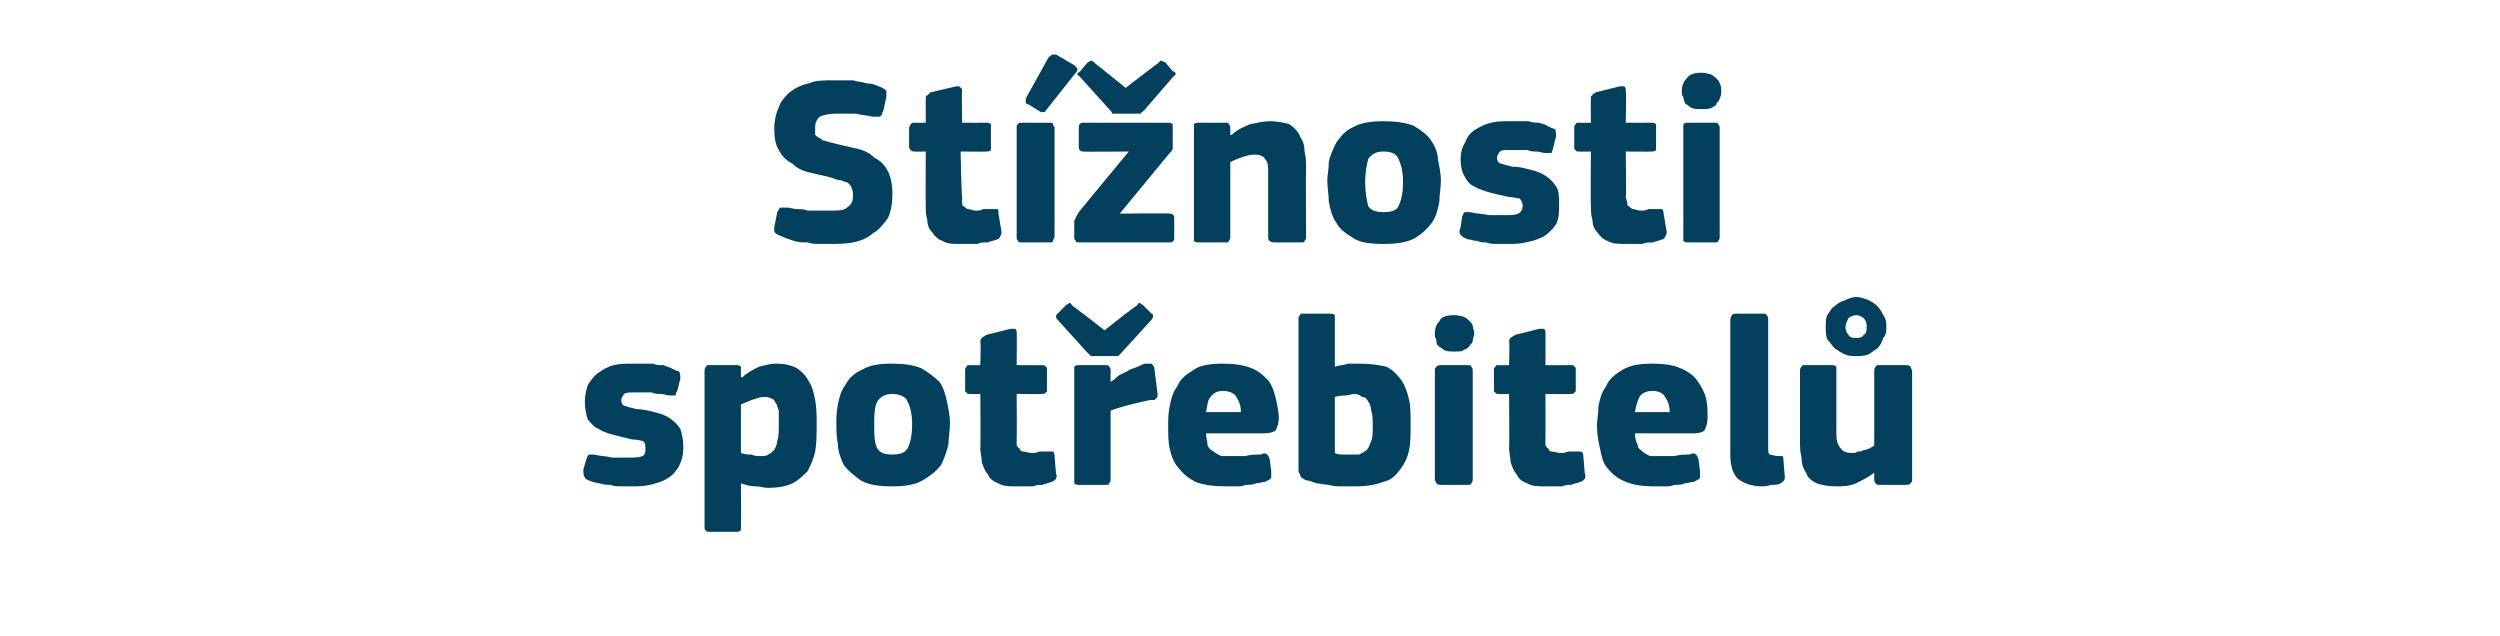
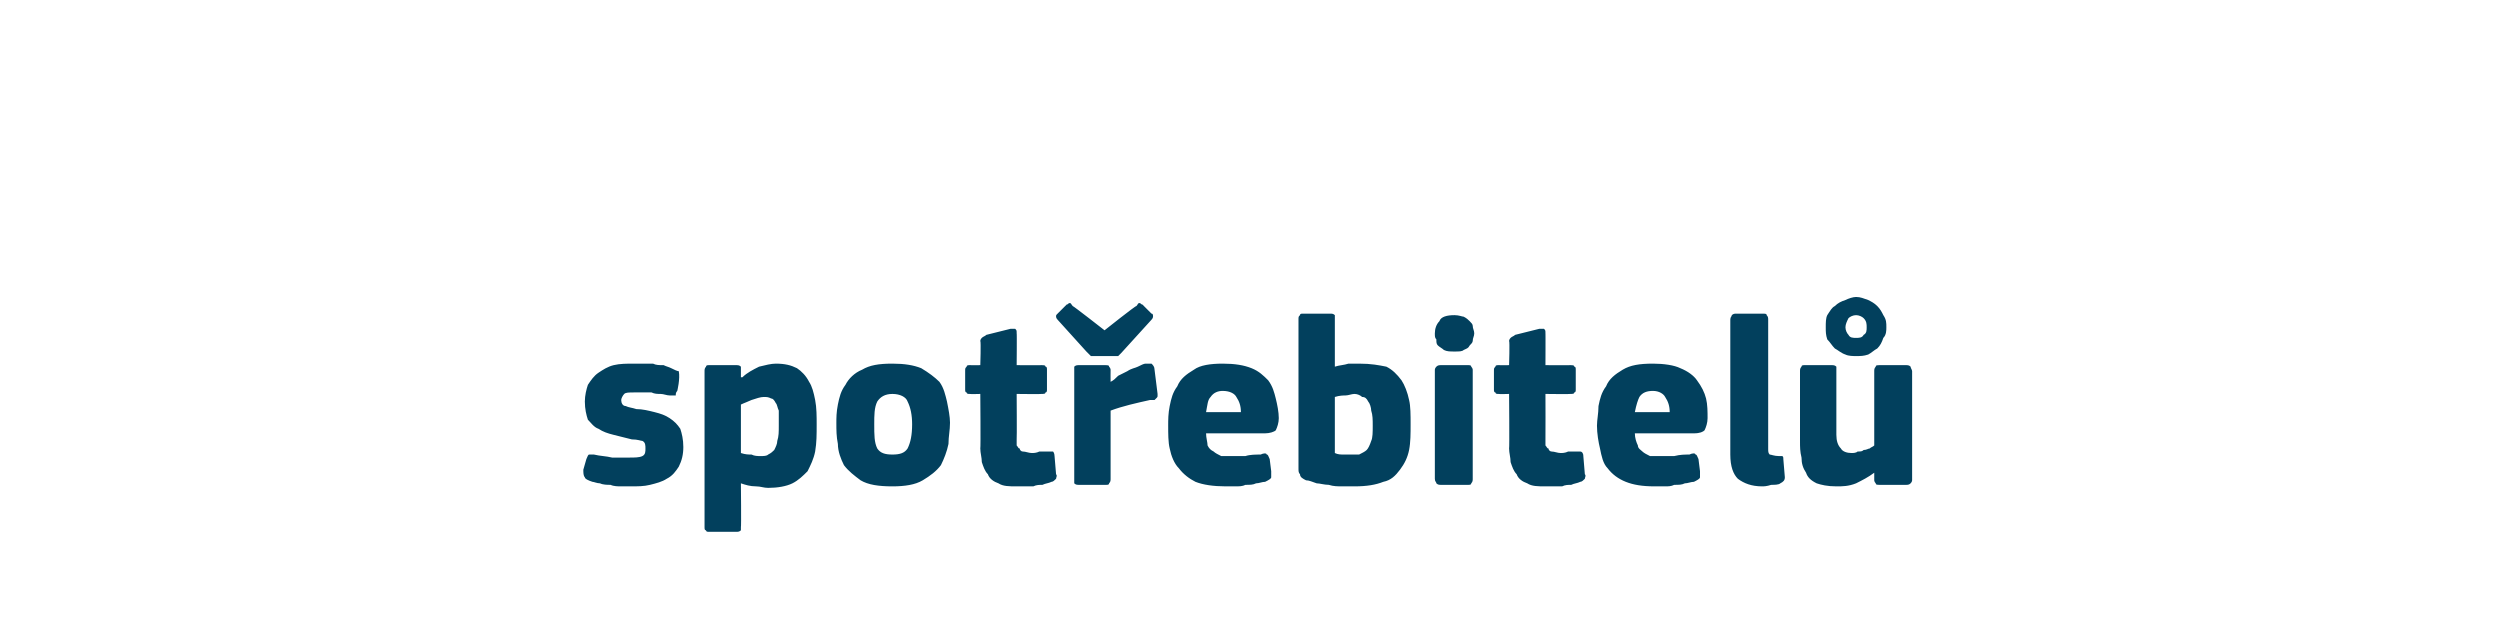
<svg xmlns="http://www.w3.org/2000/svg" version="1.1" width="165px" height="42px" viewBox="0 -4 165 42" style="top:-4px">
  <desc>St nosti spot ebitel</desc>
  <defs />
  <g id="Polygon28187">
-     <path d="M 45.1 25.5 C 45.1 26 45 26.4 44.8 26.8 C 44.6 27.1 44.4 27.4 44 27.6 C 43.7 27.8 43.3 27.9 42.9 28 C 42.5 28.1 42.1 28.1 41.6 28.1 C 41.4 28.1 41.2 28.1 41 28.1 C 40.8 28.1 40.5 28.1 40.3 28 C 40.1 28 39.8 28 39.6 27.9 C 39.4 27.9 39.2 27.8 39.1 27.8 C 38.8 27.7 38.6 27.6 38.6 27.5 C 38.5 27.4 38.5 27.2 38.5 27 C 38.5 27 38.7 26.3 38.7 26.3 C 38.8 26.1 38.8 26 38.9 26 C 38.9 26 39 26 39.2 26 C 39.6 26.1 40 26.1 40.4 26.2 C 40.9 26.2 41.2 26.2 41.5 26.2 C 41.9 26.2 42.2 26.2 42.4 26.1 C 42.6 26 42.6 25.8 42.6 25.6 C 42.6 25.4 42.6 25.2 42.4 25.1 C 42.3 25.1 42.1 25 41.7 25 C 41.3 24.9 40.9 24.8 40.5 24.7 C 40.1 24.6 39.8 24.5 39.5 24.3 C 39.2 24.2 39 23.9 38.8 23.7 C 38.7 23.4 38.6 23 38.6 22.5 C 38.6 22.1 38.7 21.7 38.8 21.4 C 39 21.1 39.2 20.8 39.5 20.6 C 39.8 20.4 40.1 20.2 40.5 20.1 C 40.9 20 41.4 20 41.8 20 C 42 20 42.2 20 42.4 20 C 42.7 20 42.9 20 43.1 20 C 43.3 20.1 43.5 20.1 43.8 20.1 C 44 20.2 44.1 20.2 44.3 20.3 C 44.5 20.4 44.7 20.5 44.8 20.5 C 44.9 20.6 44.9 20.8 44.9 21 C 44.9 21 44.7 21.8 44.7 21.8 C 44.6 21.9 44.6 22 44.6 22.1 C 44.5 22.1 44.4 22.1 44.2 22.1 C 44 22.1 43.8 22 43.6 22 C 43.4 22 43.2 22 43 21.9 C 42.8 21.9 42.6 21.9 42.4 21.9 C 42.2 21.9 42.1 21.9 41.9 21.9 C 41.5 21.9 41.3 21.9 41.2 22 C 41.1 22.1 41 22.3 41 22.4 C 41 22.6 41.1 22.8 41.3 22.8 C 41.5 22.9 41.7 22.9 42 23 C 42.4 23 42.8 23.1 43.2 23.2 C 43.6 23.3 43.9 23.4 44.2 23.6 C 44.5 23.8 44.7 24 44.9 24.3 C 45 24.6 45.1 25 45.1 25.5 Z M 53.9 24 C 53.9 24.7 53.9 25.2 53.8 25.8 C 53.7 26.3 53.5 26.7 53.3 27.1 C 53 27.4 52.7 27.7 52.3 27.9 C 51.9 28.1 51.3 28.2 50.7 28.2 C 50.4 28.2 50.2 28.1 49.9 28.1 C 49.5 28.1 49.2 28 48.9 27.9 C 48.94 27.92 48.9 27.9 48.9 27.9 C 48.9 27.9 48.93 30.77 48.9 30.8 C 48.9 30.8 48.9 30.9 48.9 31 C 48.8 31.1 48.7 31.1 48.6 31.1 C 48.6 31.1 46.8 31.1 46.8 31.1 C 46.7 31.1 46.6 31.1 46.6 31 C 46.5 31 46.5 30.9 46.5 30.8 C 46.5 30.8 46.5 20.5 46.5 20.5 C 46.5 20.4 46.5 20.3 46.6 20.2 C 46.6 20.1 46.7 20.1 46.8 20.1 C 46.8 20.1 48.6 20.1 48.6 20.1 C 48.7 20.1 48.8 20.1 48.9 20.2 C 48.9 20.3 48.9 20.4 48.9 20.5 C 48.9 20.5 48.9 20.8 48.9 20.8 C 48.9 20.8 48.9 20.9 48.9 20.9 C 48.9 20.9 48.9 20.9 49 20.9 C 49.3 20.6 49.7 20.4 50.1 20.2 C 50.5 20.1 50.9 20 51.2 20 C 51.8 20 52.2 20.1 52.6 20.3 C 52.9 20.5 53.2 20.8 53.4 21.2 C 53.6 21.5 53.7 21.9 53.8 22.4 C 53.9 22.9 53.9 23.5 53.9 24 Z M 51.4 24.1 C 51.4 23.7 51.4 23.4 51.4 23.1 C 51.3 22.9 51.3 22.7 51.2 22.6 C 51.1 22.4 51 22.3 50.9 22.3 C 50.7 22.2 50.6 22.2 50.4 22.2 C 50.2 22.2 49.9 22.3 49.6 22.4 C 49.4 22.5 49.1 22.6 48.9 22.7 C 48.9 22.7 48.9 25.9 48.9 25.9 C 49.2 26 49.4 26 49.6 26 C 49.8 26.1 50 26.1 50.2 26.1 C 50.4 26.1 50.6 26.1 50.7 26 C 50.9 25.9 51 25.8 51.1 25.7 C 51.2 25.5 51.3 25.3 51.3 25.1 C 51.4 24.8 51.4 24.5 51.4 24.1 Z M 62.7 23.9 C 62.7 24.4 62.6 24.8 62.6 25.3 C 62.5 25.8 62.3 26.3 62.1 26.7 C 61.8 27.1 61.4 27.4 60.9 27.7 C 60.4 28 59.7 28.1 58.9 28.1 C 58 28.1 57.3 28 56.8 27.7 C 56.4 27.4 56 27.1 55.7 26.7 C 55.5 26.3 55.3 25.8 55.3 25.3 C 55.2 24.8 55.2 24.4 55.2 23.9 C 55.2 23.6 55.2 23.2 55.3 22.7 C 55.4 22.2 55.5 21.8 55.8 21.4 C 56 21 56.4 20.6 56.9 20.4 C 57.4 20.1 58 20 58.9 20 C 59.7 20 60.3 20.1 60.8 20.3 C 61.3 20.6 61.7 20.9 62 21.2 C 62.3 21.6 62.4 22.1 62.5 22.5 C 62.6 23 62.7 23.5 62.7 23.9 Z M 60.2 24 C 60.2 23.4 60.1 22.9 59.9 22.5 C 59.8 22.2 59.4 22 58.9 22 C 58.4 22 58.1 22.2 57.9 22.5 C 57.7 22.9 57.7 23.4 57.7 24 C 57.7 24.7 57.7 25.2 57.9 25.6 C 58.1 25.9 58.4 26 58.9 26 C 59.4 26 59.7 25.9 59.9 25.6 C 60.1 25.2 60.2 24.7 60.2 24 Z M 69.7 27.3 C 69.8 27.4 69.7 27.5 69.7 27.6 C 69.6 27.7 69.5 27.8 69.4 27.8 C 69.2 27.9 69 27.9 68.8 28 C 68.6 28 68.4 28 68.2 28.1 C 68 28.1 67.8 28.1 67.6 28.1 C 67.4 28.1 67.2 28.1 67.1 28.1 C 66.6 28.1 66.2 28.1 65.9 27.9 C 65.6 27.8 65.3 27.6 65.2 27.3 C 65 27.1 64.9 26.8 64.8 26.5 C 64.8 26.2 64.7 25.9 64.7 25.6 C 64.73 25.58 64.7 22 64.7 22 C 64.7 22 64.03 22.02 64 22 C 63.9 22 63.8 22 63.8 21.9 C 63.7 21.9 63.7 21.8 63.7 21.7 C 63.7 21.7 63.7 20.5 63.7 20.5 C 63.7 20.3 63.7 20.3 63.8 20.2 C 63.8 20.1 63.9 20.1 64 20.1 C 64.03 20.11 64.7 20.1 64.7 20.1 C 64.7 20.1 64.75 18.54 64.7 18.5 C 64.7 18.4 64.8 18.3 64.8 18.3 C 64.9 18.2 65 18.2 65.1 18.1 C 65.1 18.1 66.7 17.7 66.7 17.7 C 66.8 17.7 66.9 17.7 67 17.7 C 67.1 17.8 67.1 17.8 67.1 18 C 67.12 17.97 67.1 20.1 67.1 20.1 C 67.1 20.1 68.75 20.11 68.7 20.1 C 68.9 20.1 69 20.1 69 20.2 C 69.1 20.2 69.1 20.3 69.1 20.4 C 69.1 20.4 69.1 21.7 69.1 21.7 C 69.1 21.8 69.1 21.9 69 21.9 C 69 22 68.9 22 68.7 22 C 68.75 22.02 67.1 22 67.1 22 C 67.1 22 67.12 24.99 67.1 25 C 67.1 25.1 67.1 25.3 67.1 25.4 C 67.2 25.5 67.2 25.6 67.3 25.6 C 67.3 25.7 67.4 25.8 67.5 25.8 C 67.7 25.8 67.9 25.9 68.1 25.9 C 68.2 25.9 68.4 25.9 68.6 25.8 C 68.8 25.8 69 25.8 69.2 25.8 C 69.3 25.8 69.4 25.8 69.5 25.8 C 69.5 25.8 69.6 25.9 69.6 26.1 C 69.6 26.1 69.7 27.3 69.7 27.3 Z M 73.3 21.2 C 73.3 21.2 73.33 21.25 73.3 21.2 C 73.5 21.1 73.6 21 73.8 20.8 C 74 20.7 74.2 20.6 74.4 20.5 C 74.7 20.3 74.9 20.3 75.1 20.2 C 75.3 20.1 75.5 20 75.6 20 C 75.8 20 75.9 20 76 20 C 76.1 20.1 76.2 20.2 76.2 20.4 C 76.2 20.4 76.4 22 76.4 22 C 76.4 22 76.4 22.1 76.4 22.1 C 76.4 22.2 76.4 22.2 76.3 22.3 C 76.3 22.3 76.3 22.3 76.2 22.4 C 76.1 22.4 76 22.4 75.9 22.4 C 75 22.6 74.1 22.8 73.3 23.1 C 73.3 23.1 73.3 27.6 73.3 27.6 C 73.3 27.7 73.3 27.8 73.2 27.9 C 73.2 28 73.1 28 73 28 C 73 28 71.2 28 71.2 28 C 71.1 28 71 28 70.9 27.9 C 70.9 27.8 70.9 27.8 70.9 27.6 C 70.9 27.6 70.9 20.4 70.9 20.4 C 70.9 20.3 70.9 20.3 70.9 20.2 C 71 20.1 71.1 20.1 71.2 20.1 C 71.2 20.1 72.9 20.1 72.9 20.1 C 73.1 20.1 73.2 20.1 73.2 20.2 C 73.3 20.3 73.3 20.4 73.3 20.4 C 73.29 20.45 73.3 21.2 73.3 21.2 Z M 72.9 17.8 C 72.9 17.8 74.96 16.16 75 16.2 C 75.1 16.1 75.1 16 75.2 16 C 75.3 16 75.3 16.1 75.4 16.1 C 75.4 16.1 76 16.7 76 16.7 C 76.1 16.7 76.1 16.8 76.1 16.9 C 76.1 16.9 76.1 17 76 17.1 C 76 17.1 74 19.3 74 19.3 C 73.9 19.4 73.9 19.4 73.8 19.5 C 73.7 19.5 73.6 19.5 73.4 19.5 C 73.4 19.5 72.4 19.5 72.4 19.5 C 72.2 19.5 72.1 19.5 72 19.5 C 71.9 19.4 71.8 19.3 71.7 19.2 C 71.7 19.2 69.8 17.1 69.8 17.1 C 69.7 17 69.7 16.9 69.7 16.9 C 69.7 16.8 69.7 16.8 69.8 16.7 C 69.8 16.7 70.4 16.1 70.4 16.1 C 70.5 16.1 70.5 16 70.6 16 C 70.7 16 70.7 16.1 70.8 16.2 C 70.83 16.18 72.9 17.8 72.9 17.8 Z M 79.6 24.6 C 79.6 24.9 79.7 25.2 79.7 25.4 C 79.8 25.6 79.9 25.7 80.1 25.8 C 80.2 25.9 80.4 26 80.6 26.1 C 80.8 26.1 81.1 26.1 81.3 26.1 C 81.6 26.1 81.9 26.1 82.2 26.1 C 82.5 26 82.9 26 83.2 26 C 83.4 25.9 83.6 25.9 83.6 26 C 83.7 26 83.7 26.1 83.8 26.3 C 83.8 26.3 83.9 27.1 83.9 27.1 C 83.9 27.2 83.9 27.4 83.9 27.5 C 83.9 27.6 83.7 27.7 83.5 27.8 C 83.3 27.8 83.1 27.9 82.9 27.9 C 82.7 28 82.5 28 82.2 28 C 82 28.1 81.8 28.1 81.5 28.1 C 81.3 28.1 81.1 28.1 80.9 28.1 C 80.1 28.1 79.4 28 78.9 27.8 C 78.5 27.6 78.1 27.3 77.8 26.9 C 77.5 26.6 77.3 26.1 77.2 25.6 C 77.1 25.2 77.1 24.6 77.1 24.1 C 77.1 23.7 77.1 23.3 77.2 22.8 C 77.3 22.3 77.4 21.9 77.7 21.5 C 77.9 21 78.3 20.7 78.8 20.4 C 79.2 20.1 79.9 20 80.7 20 C 81.5 20 82.1 20.1 82.6 20.3 C 83.1 20.5 83.4 20.8 83.7 21.1 C 84 21.5 84.1 21.9 84.2 22.3 C 84.3 22.7 84.4 23.2 84.4 23.6 C 84.4 23.9 84.3 24.2 84.2 24.4 C 84.1 24.5 83.8 24.6 83.5 24.6 C 83.5 24.6 79.6 24.6 79.6 24.6 Z M 80.7 21.8 C 80.4 21.8 80.1 21.9 79.9 22.2 C 79.7 22.4 79.7 22.7 79.6 23.2 C 79.6 23.2 81.9 23.2 81.9 23.2 C 81.9 22.8 81.8 22.5 81.6 22.2 C 81.5 22 81.2 21.8 80.7 21.8 Z M 88.1 20.2 C 88.4 20.1 88.7 20.1 89 20 C 89.3 20 89.5 20 89.7 20 C 90.5 20 91 20.1 91.5 20.2 C 91.9 20.4 92.2 20.7 92.5 21.1 C 92.7 21.4 92.9 21.9 93 22.4 C 93.1 22.8 93.1 23.4 93.1 24 C 93.1 24.6 93.1 25.2 93 25.7 C 92.9 26.2 92.7 26.6 92.4 27 C 92.1 27.4 91.8 27.7 91.3 27.8 C 90.8 28 90.2 28.1 89.4 28.1 C 89.2 28.1 88.9 28.1 88.6 28.1 C 88.3 28.1 88 28.1 87.7 28 C 87.4 28 87.1 27.9 86.9 27.9 C 86.6 27.8 86.4 27.7 86.2 27.7 C 86 27.6 85.8 27.5 85.8 27.3 C 85.7 27.2 85.7 27.1 85.7 26.9 C 85.7 26.9 85.7 17.1 85.7 17.1 C 85.7 16.9 85.7 16.9 85.8 16.8 C 85.8 16.7 85.9 16.7 86 16.7 C 86 16.7 87.8 16.7 87.8 16.7 C 87.9 16.7 88 16.7 88.1 16.8 C 88.1 16.9 88.1 17 88.1 17.1 C 88.1 17.1 88.1 20.2 88.1 20.2 Z M 90.6 24.1 C 90.6 23.7 90.6 23.4 90.5 23.1 C 90.5 22.9 90.4 22.6 90.3 22.5 C 90.2 22.3 90.1 22.2 89.9 22.2 C 89.8 22.1 89.6 22 89.4 22 C 89.2 22 89 22.1 88.8 22.1 C 88.7 22.1 88.4 22.1 88.1 22.2 C 88.1 22.2 88.1 25.9 88.1 25.9 C 88.3 26 88.5 26 88.7 26 C 88.9 26 89 26 89.2 26 C 89.4 26 89.6 26 89.7 26 C 89.9 25.9 90.1 25.8 90.2 25.7 C 90.3 25.6 90.4 25.4 90.5 25.1 C 90.6 24.9 90.6 24.5 90.6 24.1 Z M 97.3 18 C 97.3 18.2 97.2 18.3 97.2 18.5 C 97.2 18.6 97.1 18.7 97 18.8 C 96.9 19 96.8 19 96.6 19.1 C 96.5 19.2 96.3 19.2 96 19.2 C 95.7 19.2 95.5 19.2 95.3 19.1 C 95.2 19 95 18.9 94.9 18.8 C 94.8 18.7 94.8 18.6 94.8 18.4 C 94.7 18.3 94.7 18.2 94.7 18 C 94.7 17.7 94.8 17.4 95 17.2 C 95.1 16.9 95.5 16.8 96 16.8 C 96.3 16.8 96.5 16.9 96.6 16.9 C 96.8 17 96.9 17.1 97 17.2 C 97.1 17.3 97.2 17.4 97.2 17.5 C 97.2 17.7 97.3 17.8 97.3 18 Z M 97.2 27.6 C 97.2 27.7 97.2 27.8 97.1 27.9 C 97.1 28 97 28 96.9 28 C 96.9 28 95.1 28 95.1 28 C 95 28 94.9 28 94.8 27.9 C 94.8 27.8 94.7 27.8 94.7 27.6 C 94.7 27.6 94.7 20.4 94.7 20.4 C 94.7 20.3 94.8 20.2 94.8 20.2 C 94.9 20.1 95 20.1 95.1 20.1 C 95.1 20.1 96.9 20.1 96.9 20.1 C 97 20.1 97.1 20.1 97.1 20.2 C 97.2 20.3 97.2 20.4 97.2 20.4 C 97.2 20.4 97.2 27.6 97.2 27.6 Z M 104.6 27.3 C 104.7 27.4 104.6 27.5 104.6 27.6 C 104.5 27.7 104.4 27.8 104.3 27.8 C 104.1 27.9 103.9 27.9 103.7 28 C 103.5 28 103.3 28 103.1 28.1 C 102.9 28.1 102.7 28.1 102.5 28.1 C 102.3 28.1 102.1 28.1 102 28.1 C 101.5 28.1 101.1 28.1 100.8 27.9 C 100.5 27.8 100.2 27.6 100.1 27.3 C 99.9 27.1 99.8 26.8 99.7 26.5 C 99.7 26.2 99.6 25.9 99.6 25.6 C 99.63 25.58 99.6 22 99.6 22 C 99.6 22 98.93 22.02 98.9 22 C 98.8 22 98.7 22 98.7 21.9 C 98.6 21.9 98.6 21.8 98.6 21.7 C 98.6 21.7 98.6 20.5 98.6 20.5 C 98.6 20.3 98.6 20.3 98.7 20.2 C 98.7 20.1 98.8 20.1 98.9 20.1 C 98.93 20.11 99.6 20.1 99.6 20.1 C 99.6 20.1 99.65 18.54 99.6 18.5 C 99.6 18.4 99.7 18.3 99.7 18.3 C 99.8 18.2 99.9 18.2 100 18.1 C 100 18.1 101.6 17.7 101.6 17.7 C 101.7 17.7 101.8 17.7 101.9 17.7 C 102 17.8 102 17.8 102 18 C 102.01 17.97 102 20.1 102 20.1 C 102 20.1 103.65 20.11 103.6 20.1 C 103.8 20.1 103.9 20.1 103.9 20.2 C 104 20.2 104 20.3 104 20.4 C 104 20.4 104 21.7 104 21.7 C 104 21.8 104 21.9 103.9 21.9 C 103.9 22 103.8 22 103.6 22 C 103.65 22.02 102 22 102 22 C 102 22 102.01 24.99 102 25 C 102 25.1 102 25.3 102 25.4 C 102.1 25.5 102.1 25.6 102.2 25.6 C 102.2 25.7 102.3 25.8 102.4 25.8 C 102.6 25.8 102.8 25.9 103 25.9 C 103.1 25.9 103.3 25.9 103.5 25.8 C 103.7 25.8 103.9 25.8 104.1 25.8 C 104.2 25.8 104.3 25.8 104.3 25.8 C 104.4 25.8 104.5 25.9 104.5 26.1 C 104.5 26.1 104.6 27.3 104.6 27.3 Z M 107.9 24.6 C 107.9 24.9 108 25.2 108.1 25.4 C 108.1 25.6 108.3 25.7 108.4 25.8 C 108.5 25.9 108.7 26 108.9 26.1 C 109.1 26.1 109.4 26.1 109.6 26.1 C 109.9 26.1 110.2 26.1 110.5 26.1 C 110.9 26 111.2 26 111.5 26 C 111.7 25.9 111.9 25.9 111.9 26 C 112 26 112 26.1 112.1 26.3 C 112.1 26.3 112.2 27.1 112.2 27.1 C 112.2 27.2 112.2 27.4 112.2 27.5 C 112.2 27.6 112 27.7 111.8 27.8 C 111.6 27.8 111.4 27.9 111.2 27.9 C 111 28 110.8 28 110.5 28 C 110.3 28.1 110.1 28.1 109.9 28.1 C 109.6 28.1 109.4 28.1 109.2 28.1 C 108.4 28.1 107.8 28 107.3 27.8 C 106.8 27.6 106.4 27.3 106.1 26.9 C 105.8 26.6 105.7 26.1 105.6 25.6 C 105.5 25.2 105.4 24.6 105.4 24.1 C 105.4 23.7 105.5 23.3 105.5 22.8 C 105.6 22.3 105.7 21.9 106 21.5 C 106.2 21 106.6 20.7 107.1 20.4 C 107.6 20.1 108.2 20 109.1 20 C 109.8 20 110.5 20.1 110.9 20.3 C 111.4 20.5 111.8 20.8 112 21.1 C 112.3 21.5 112.5 21.9 112.6 22.3 C 112.7 22.7 112.7 23.2 112.7 23.6 C 112.7 23.9 112.6 24.2 112.5 24.4 C 112.4 24.5 112.2 24.6 111.8 24.6 C 111.8 24.6 107.9 24.6 107.9 24.6 Z M 109.1 21.8 C 108.7 21.8 108.4 21.9 108.2 22.2 C 108.1 22.4 108 22.7 107.9 23.2 C 107.9 23.2 110.2 23.2 110.2 23.2 C 110.2 22.8 110.1 22.5 109.9 22.2 C 109.8 22 109.5 21.8 109.1 21.8 Z M 116.7 25.6 C 116.7 25.8 116.7 25.9 116.8 26 C 116.9 26 117.1 26.1 117.4 26.1 C 117.5 26.1 117.6 26.1 117.6 26.1 C 117.7 26.1 117.7 26.2 117.7 26.3 C 117.7 26.3 117.8 27.5 117.8 27.5 C 117.8 27.7 117.7 27.8 117.5 27.9 C 117.4 28 117.1 28 116.9 28 C 116.6 28.1 116.4 28.1 116.3 28.1 C 115.6 28.1 115.1 27.9 114.7 27.6 C 114.4 27.3 114.2 26.8 114.2 26 C 114.2 26 114.2 17.1 114.2 17.1 C 114.2 16.9 114.3 16.9 114.3 16.8 C 114.4 16.7 114.5 16.7 114.6 16.7 C 114.6 16.7 116.3 16.7 116.3 16.7 C 116.5 16.7 116.6 16.7 116.6 16.8 C 116.7 16.9 116.7 17 116.7 17.1 C 116.7 17.1 116.7 25.6 116.7 25.6 Z M 126.2 27.7 C 126.2 27.8 126.1 27.9 126.1 27.9 C 126 28 125.9 28 125.8 28 C 125.8 28 124.1 28 124.1 28 C 123.9 28 123.8 28 123.8 27.9 C 123.7 27.8 123.7 27.7 123.7 27.7 C 123.7 27.7 123.7 27.3 123.7 27.3 C 123.7 27.3 123.7 27.3 123.7 27.3 C 123.7 27.3 123.7 27.2 123.7 27.2 C 123.3 27.5 122.9 27.7 122.5 27.9 C 122 28.1 121.6 28.1 121.2 28.1 C 120.6 28.1 120.2 28 119.9 27.9 C 119.5 27.7 119.3 27.5 119.2 27.2 C 119 26.9 118.9 26.6 118.9 26.2 C 118.8 25.8 118.8 25.5 118.8 25.1 C 118.8 25.1 118.8 20.5 118.8 20.5 C 118.8 20.4 118.8 20.3 118.9 20.2 C 118.9 20.1 119 20.1 119.1 20.1 C 119.1 20.1 120.9 20.1 120.9 20.1 C 121 20.1 121.1 20.1 121.2 20.2 C 121.2 20.3 121.2 20.4 121.2 20.5 C 121.2 20.5 121.2 24.7 121.2 24.7 C 121.2 25.1 121.3 25.4 121.5 25.6 C 121.6 25.8 121.9 25.9 122.2 25.9 C 122.3 25.9 122.5 25.9 122.6 25.8 C 122.8 25.8 122.9 25.8 123 25.7 C 123.2 25.7 123.3 25.6 123.4 25.6 C 123.5 25.5 123.6 25.5 123.7 25.4 C 123.7 25.4 123.7 20.5 123.7 20.5 C 123.7 20.4 123.7 20.3 123.8 20.2 C 123.8 20.1 123.9 20.1 124.1 20.1 C 124.1 20.1 125.8 20.1 125.8 20.1 C 125.9 20.1 126 20.1 126.1 20.2 C 126.1 20.3 126.2 20.4 126.2 20.5 C 126.2 20.5 126.2 27.7 126.2 27.7 Z M 122.5 19.5 C 122.3 19.5 122 19.5 121.8 19.4 C 121.5 19.3 121.3 19.1 121.1 19 C 120.9 18.8 120.8 18.6 120.6 18.4 C 120.5 18.1 120.5 17.9 120.5 17.6 C 120.5 17.3 120.5 17 120.6 16.8 C 120.8 16.5 120.9 16.3 121.1 16.2 C 121.3 16 121.5 15.9 121.8 15.8 C 122 15.7 122.3 15.6 122.5 15.6 C 122.8 15.6 123 15.7 123.3 15.8 C 123.5 15.9 123.7 16 123.9 16.2 C 124.1 16.4 124.2 16.6 124.3 16.8 C 124.5 17.1 124.5 17.3 124.5 17.6 C 124.5 17.8 124.5 18.1 124.3 18.3 C 124.2 18.6 124.1 18.8 123.9 19 C 123.7 19.1 123.5 19.3 123.3 19.4 C 123 19.5 122.8 19.5 122.5 19.5 Z M 122.5 16.8 C 122.3 16.8 122.1 16.9 122 17 C 121.9 17.2 121.8 17.4 121.8 17.6 C 121.8 17.8 121.9 18 122 18.1 C 122.1 18.3 122.3 18.3 122.5 18.3 C 122.7 18.3 122.9 18.3 123 18.1 C 123.2 18 123.2 17.8 123.2 17.6 C 123.2 17.4 123.2 17.2 123 17 C 122.9 16.9 122.7 16.8 122.5 16.8 Z " stroke="none" fill="#02405d" />
+     <path d="M 45.1 25.5 C 45.1 26 45 26.4 44.8 26.8 C 44.6 27.1 44.4 27.4 44 27.6 C 43.7 27.8 43.3 27.9 42.9 28 C 42.5 28.1 42.1 28.1 41.6 28.1 C 41.4 28.1 41.2 28.1 41 28.1 C 40.8 28.1 40.5 28.1 40.3 28 C 40.1 28 39.8 28 39.6 27.9 C 39.4 27.9 39.2 27.8 39.1 27.8 C 38.8 27.7 38.6 27.6 38.6 27.5 C 38.5 27.4 38.5 27.2 38.5 27 C 38.5 27 38.7 26.3 38.7 26.3 C 38.8 26.1 38.8 26 38.9 26 C 38.9 26 39 26 39.2 26 C 39.6 26.1 40 26.1 40.4 26.2 C 40.9 26.2 41.2 26.2 41.5 26.2 C 41.9 26.2 42.2 26.2 42.4 26.1 C 42.6 26 42.6 25.8 42.6 25.6 C 42.6 25.4 42.6 25.2 42.4 25.1 C 42.3 25.1 42.1 25 41.7 25 C 41.3 24.9 40.9 24.8 40.5 24.7 C 40.1 24.6 39.8 24.5 39.5 24.3 C 39.2 24.2 39 23.9 38.8 23.7 C 38.7 23.4 38.6 23 38.6 22.5 C 38.6 22.1 38.7 21.7 38.8 21.4 C 39 21.1 39.2 20.8 39.5 20.6 C 39.8 20.4 40.1 20.2 40.5 20.1 C 40.9 20 41.4 20 41.8 20 C 42 20 42.2 20 42.4 20 C 42.7 20 42.9 20 43.1 20 C 43.3 20.1 43.5 20.1 43.8 20.1 C 44 20.2 44.1 20.2 44.3 20.3 C 44.5 20.4 44.7 20.5 44.8 20.5 C 44.9 21 44.7 21.8 44.7 21.8 C 44.6 21.9 44.6 22 44.6 22.1 C 44.5 22.1 44.4 22.1 44.2 22.1 C 44 22.1 43.8 22 43.6 22 C 43.4 22 43.2 22 43 21.9 C 42.8 21.9 42.6 21.9 42.4 21.9 C 42.2 21.9 42.1 21.9 41.9 21.9 C 41.5 21.9 41.3 21.9 41.2 22 C 41.1 22.1 41 22.3 41 22.4 C 41 22.6 41.1 22.8 41.3 22.8 C 41.5 22.9 41.7 22.9 42 23 C 42.4 23 42.8 23.1 43.2 23.2 C 43.6 23.3 43.9 23.4 44.2 23.6 C 44.5 23.8 44.7 24 44.9 24.3 C 45 24.6 45.1 25 45.1 25.5 Z M 53.9 24 C 53.9 24.7 53.9 25.2 53.8 25.8 C 53.7 26.3 53.5 26.7 53.3 27.1 C 53 27.4 52.7 27.7 52.3 27.9 C 51.9 28.1 51.3 28.2 50.7 28.2 C 50.4 28.2 50.2 28.1 49.9 28.1 C 49.5 28.1 49.2 28 48.9 27.9 C 48.94 27.92 48.9 27.9 48.9 27.9 C 48.9 27.9 48.93 30.77 48.9 30.8 C 48.9 30.8 48.9 30.9 48.9 31 C 48.8 31.1 48.7 31.1 48.6 31.1 C 48.6 31.1 46.8 31.1 46.8 31.1 C 46.7 31.1 46.6 31.1 46.6 31 C 46.5 31 46.5 30.9 46.5 30.8 C 46.5 30.8 46.5 20.5 46.5 20.5 C 46.5 20.4 46.5 20.3 46.6 20.2 C 46.6 20.1 46.7 20.1 46.8 20.1 C 46.8 20.1 48.6 20.1 48.6 20.1 C 48.7 20.1 48.8 20.1 48.9 20.2 C 48.9 20.3 48.9 20.4 48.9 20.5 C 48.9 20.5 48.9 20.8 48.9 20.8 C 48.9 20.8 48.9 20.9 48.9 20.9 C 48.9 20.9 48.9 20.9 49 20.9 C 49.3 20.6 49.7 20.4 50.1 20.2 C 50.5 20.1 50.9 20 51.2 20 C 51.8 20 52.2 20.1 52.6 20.3 C 52.9 20.5 53.2 20.8 53.4 21.2 C 53.6 21.5 53.7 21.9 53.8 22.4 C 53.9 22.9 53.9 23.5 53.9 24 Z M 51.4 24.1 C 51.4 23.7 51.4 23.4 51.4 23.1 C 51.3 22.9 51.3 22.7 51.2 22.6 C 51.1 22.4 51 22.3 50.9 22.3 C 50.7 22.2 50.6 22.2 50.4 22.2 C 50.2 22.2 49.9 22.3 49.6 22.4 C 49.4 22.5 49.1 22.6 48.9 22.7 C 48.9 22.7 48.9 25.9 48.9 25.9 C 49.2 26 49.4 26 49.6 26 C 49.8 26.1 50 26.1 50.2 26.1 C 50.4 26.1 50.6 26.1 50.7 26 C 50.9 25.9 51 25.8 51.1 25.7 C 51.2 25.5 51.3 25.3 51.3 25.1 C 51.4 24.8 51.4 24.5 51.4 24.1 Z M 62.7 23.9 C 62.7 24.4 62.6 24.8 62.6 25.3 C 62.5 25.8 62.3 26.3 62.1 26.7 C 61.8 27.1 61.4 27.4 60.9 27.7 C 60.4 28 59.7 28.1 58.9 28.1 C 58 28.1 57.3 28 56.8 27.7 C 56.4 27.4 56 27.1 55.7 26.7 C 55.5 26.3 55.3 25.8 55.3 25.3 C 55.2 24.8 55.2 24.4 55.2 23.9 C 55.2 23.6 55.2 23.2 55.3 22.7 C 55.4 22.2 55.5 21.8 55.8 21.4 C 56 21 56.4 20.6 56.9 20.4 C 57.4 20.1 58 20 58.9 20 C 59.7 20 60.3 20.1 60.8 20.3 C 61.3 20.6 61.7 20.9 62 21.2 C 62.3 21.6 62.4 22.1 62.5 22.5 C 62.6 23 62.7 23.5 62.7 23.9 Z M 60.2 24 C 60.2 23.4 60.1 22.9 59.9 22.5 C 59.8 22.2 59.4 22 58.9 22 C 58.4 22 58.1 22.2 57.9 22.5 C 57.7 22.9 57.7 23.4 57.7 24 C 57.7 24.7 57.7 25.2 57.9 25.6 C 58.1 25.9 58.4 26 58.9 26 C 59.4 26 59.7 25.9 59.9 25.6 C 60.1 25.2 60.2 24.7 60.2 24 Z M 69.7 27.3 C 69.8 27.4 69.7 27.5 69.7 27.6 C 69.6 27.7 69.5 27.8 69.4 27.8 C 69.2 27.9 69 27.9 68.8 28 C 68.6 28 68.4 28 68.2 28.1 C 68 28.1 67.8 28.1 67.6 28.1 C 67.4 28.1 67.2 28.1 67.1 28.1 C 66.6 28.1 66.2 28.1 65.9 27.9 C 65.6 27.8 65.3 27.6 65.2 27.3 C 65 27.1 64.9 26.8 64.8 26.5 C 64.8 26.2 64.7 25.9 64.7 25.6 C 64.73 25.58 64.7 22 64.7 22 C 64.7 22 64.03 22.02 64 22 C 63.9 22 63.8 22 63.8 21.9 C 63.7 21.9 63.7 21.8 63.7 21.7 C 63.7 21.7 63.7 20.5 63.7 20.5 C 63.7 20.3 63.7 20.3 63.8 20.2 C 63.8 20.1 63.9 20.1 64 20.1 C 64.03 20.11 64.7 20.1 64.7 20.1 C 64.7 20.1 64.75 18.54 64.7 18.5 C 64.7 18.4 64.8 18.3 64.8 18.3 C 64.9 18.2 65 18.2 65.1 18.1 C 65.1 18.1 66.7 17.7 66.7 17.7 C 66.8 17.7 66.9 17.7 67 17.7 C 67.1 17.8 67.1 17.8 67.1 18 C 67.12 17.97 67.1 20.1 67.1 20.1 C 67.1 20.1 68.75 20.11 68.7 20.1 C 68.9 20.1 69 20.1 69 20.2 C 69.1 20.2 69.1 20.3 69.1 20.4 C 69.1 20.4 69.1 21.7 69.1 21.7 C 69.1 21.8 69.1 21.9 69 21.9 C 69 22 68.9 22 68.7 22 C 68.75 22.02 67.1 22 67.1 22 C 67.1 22 67.12 24.99 67.1 25 C 67.1 25.1 67.1 25.3 67.1 25.4 C 67.2 25.5 67.2 25.6 67.3 25.6 C 67.3 25.7 67.4 25.8 67.5 25.8 C 67.7 25.8 67.9 25.9 68.1 25.9 C 68.2 25.9 68.4 25.9 68.6 25.8 C 68.8 25.8 69 25.8 69.2 25.8 C 69.3 25.8 69.4 25.8 69.5 25.8 C 69.5 25.8 69.6 25.9 69.6 26.1 C 69.6 26.1 69.7 27.3 69.7 27.3 Z M 73.3 21.2 C 73.3 21.2 73.33 21.25 73.3 21.2 C 73.5 21.1 73.6 21 73.8 20.8 C 74 20.7 74.2 20.6 74.4 20.5 C 74.7 20.3 74.9 20.3 75.1 20.2 C 75.3 20.1 75.5 20 75.6 20 C 75.8 20 75.9 20 76 20 C 76.1 20.1 76.2 20.2 76.2 20.4 C 76.2 20.4 76.4 22 76.4 22 C 76.4 22 76.4 22.1 76.4 22.1 C 76.4 22.2 76.4 22.2 76.3 22.3 C 76.3 22.3 76.3 22.3 76.2 22.4 C 76.1 22.4 76 22.4 75.9 22.4 C 75 22.6 74.1 22.8 73.3 23.1 C 73.3 23.1 73.3 27.6 73.3 27.6 C 73.3 27.7 73.3 27.8 73.2 27.9 C 73.2 28 73.1 28 73 28 C 73 28 71.2 28 71.2 28 C 71.1 28 71 28 70.9 27.9 C 70.9 27.8 70.9 27.8 70.9 27.6 C 70.9 27.6 70.9 20.4 70.9 20.4 C 70.9 20.3 70.9 20.3 70.9 20.2 C 71 20.1 71.1 20.1 71.2 20.1 C 71.2 20.1 72.9 20.1 72.9 20.1 C 73.1 20.1 73.2 20.1 73.2 20.2 C 73.3 20.3 73.3 20.4 73.3 20.4 C 73.29 20.45 73.3 21.2 73.3 21.2 Z M 72.9 17.8 C 72.9 17.8 74.96 16.16 75 16.2 C 75.1 16.1 75.1 16 75.2 16 C 75.3 16 75.3 16.1 75.4 16.1 C 75.4 16.1 76 16.7 76 16.7 C 76.1 16.7 76.1 16.8 76.1 16.9 C 76.1 16.9 76.1 17 76 17.1 C 76 17.1 74 19.3 74 19.3 C 73.9 19.4 73.9 19.4 73.8 19.5 C 73.7 19.5 73.6 19.5 73.4 19.5 C 73.4 19.5 72.4 19.5 72.4 19.5 C 72.2 19.5 72.1 19.5 72 19.5 C 71.9 19.4 71.8 19.3 71.7 19.2 C 71.7 19.2 69.8 17.1 69.8 17.1 C 69.7 17 69.7 16.9 69.7 16.9 C 69.7 16.8 69.7 16.8 69.8 16.7 C 69.8 16.7 70.4 16.1 70.4 16.1 C 70.5 16.1 70.5 16 70.6 16 C 70.7 16 70.7 16.1 70.8 16.2 C 70.83 16.18 72.9 17.8 72.9 17.8 Z M 79.6 24.6 C 79.6 24.9 79.7 25.2 79.7 25.4 C 79.8 25.6 79.9 25.7 80.1 25.8 C 80.2 25.9 80.4 26 80.6 26.1 C 80.8 26.1 81.1 26.1 81.3 26.1 C 81.6 26.1 81.9 26.1 82.2 26.1 C 82.5 26 82.9 26 83.2 26 C 83.4 25.9 83.6 25.9 83.6 26 C 83.7 26 83.7 26.1 83.8 26.3 C 83.8 26.3 83.9 27.1 83.9 27.1 C 83.9 27.2 83.9 27.4 83.9 27.5 C 83.9 27.6 83.7 27.7 83.5 27.8 C 83.3 27.8 83.1 27.9 82.9 27.9 C 82.7 28 82.5 28 82.2 28 C 82 28.1 81.8 28.1 81.5 28.1 C 81.3 28.1 81.1 28.1 80.9 28.1 C 80.1 28.1 79.4 28 78.9 27.8 C 78.5 27.6 78.1 27.3 77.8 26.9 C 77.5 26.6 77.3 26.1 77.2 25.6 C 77.1 25.2 77.1 24.6 77.1 24.1 C 77.1 23.7 77.1 23.3 77.2 22.8 C 77.3 22.3 77.4 21.9 77.7 21.5 C 77.9 21 78.3 20.7 78.8 20.4 C 79.2 20.1 79.9 20 80.7 20 C 81.5 20 82.1 20.1 82.6 20.3 C 83.1 20.5 83.4 20.8 83.7 21.1 C 84 21.5 84.1 21.9 84.2 22.3 C 84.3 22.7 84.4 23.2 84.4 23.6 C 84.4 23.9 84.3 24.2 84.2 24.4 C 84.1 24.5 83.8 24.6 83.5 24.6 C 83.5 24.6 79.6 24.6 79.6 24.6 Z M 80.7 21.8 C 80.4 21.8 80.1 21.9 79.9 22.2 C 79.7 22.4 79.7 22.7 79.6 23.2 C 79.6 23.2 81.9 23.2 81.9 23.2 C 81.9 22.8 81.8 22.5 81.6 22.2 C 81.5 22 81.2 21.8 80.7 21.8 Z M 88.1 20.2 C 88.4 20.1 88.7 20.1 89 20 C 89.3 20 89.5 20 89.7 20 C 90.5 20 91 20.1 91.5 20.2 C 91.9 20.4 92.2 20.7 92.5 21.1 C 92.7 21.4 92.9 21.9 93 22.4 C 93.1 22.8 93.1 23.4 93.1 24 C 93.1 24.6 93.1 25.2 93 25.7 C 92.9 26.2 92.7 26.6 92.4 27 C 92.1 27.4 91.8 27.7 91.3 27.8 C 90.8 28 90.2 28.1 89.4 28.1 C 89.2 28.1 88.9 28.1 88.6 28.1 C 88.3 28.1 88 28.1 87.7 28 C 87.4 28 87.1 27.9 86.9 27.9 C 86.6 27.8 86.4 27.7 86.2 27.7 C 86 27.6 85.8 27.5 85.8 27.3 C 85.7 27.2 85.7 27.1 85.7 26.9 C 85.7 26.9 85.7 17.1 85.7 17.1 C 85.7 16.9 85.7 16.9 85.8 16.8 C 85.8 16.7 85.9 16.7 86 16.7 C 86 16.7 87.8 16.7 87.8 16.7 C 87.9 16.7 88 16.7 88.1 16.8 C 88.1 16.9 88.1 17 88.1 17.1 C 88.1 17.1 88.1 20.2 88.1 20.2 Z M 90.6 24.1 C 90.6 23.7 90.6 23.4 90.5 23.1 C 90.5 22.9 90.4 22.6 90.3 22.5 C 90.2 22.3 90.1 22.2 89.9 22.2 C 89.8 22.1 89.6 22 89.4 22 C 89.2 22 89 22.1 88.8 22.1 C 88.7 22.1 88.4 22.1 88.1 22.2 C 88.1 22.2 88.1 25.9 88.1 25.9 C 88.3 26 88.5 26 88.7 26 C 88.9 26 89 26 89.2 26 C 89.4 26 89.6 26 89.7 26 C 89.9 25.9 90.1 25.8 90.2 25.7 C 90.3 25.6 90.4 25.4 90.5 25.1 C 90.6 24.9 90.6 24.5 90.6 24.1 Z M 97.3 18 C 97.3 18.2 97.2 18.3 97.2 18.5 C 97.2 18.6 97.1 18.7 97 18.8 C 96.9 19 96.8 19 96.6 19.1 C 96.5 19.2 96.3 19.2 96 19.2 C 95.7 19.2 95.5 19.2 95.3 19.1 C 95.2 19 95 18.9 94.9 18.8 C 94.8 18.7 94.8 18.6 94.8 18.4 C 94.7 18.3 94.7 18.2 94.7 18 C 94.7 17.7 94.8 17.4 95 17.2 C 95.1 16.9 95.5 16.8 96 16.8 C 96.3 16.8 96.5 16.9 96.6 16.9 C 96.8 17 96.9 17.1 97 17.2 C 97.1 17.3 97.2 17.4 97.2 17.5 C 97.2 17.7 97.3 17.8 97.3 18 Z M 97.2 27.6 C 97.2 27.7 97.2 27.8 97.1 27.9 C 97.1 28 97 28 96.9 28 C 96.9 28 95.1 28 95.1 28 C 95 28 94.9 28 94.8 27.9 C 94.8 27.8 94.7 27.8 94.7 27.6 C 94.7 27.6 94.7 20.4 94.7 20.4 C 94.7 20.3 94.8 20.2 94.8 20.2 C 94.9 20.1 95 20.1 95.1 20.1 C 95.1 20.1 96.9 20.1 96.9 20.1 C 97 20.1 97.1 20.1 97.1 20.2 C 97.2 20.3 97.2 20.4 97.2 20.4 C 97.2 20.4 97.2 27.6 97.2 27.6 Z M 104.6 27.3 C 104.7 27.4 104.6 27.5 104.6 27.6 C 104.5 27.7 104.4 27.8 104.3 27.8 C 104.1 27.9 103.9 27.9 103.7 28 C 103.5 28 103.3 28 103.1 28.1 C 102.9 28.1 102.7 28.1 102.5 28.1 C 102.3 28.1 102.1 28.1 102 28.1 C 101.5 28.1 101.1 28.1 100.8 27.9 C 100.5 27.8 100.2 27.6 100.1 27.3 C 99.9 27.1 99.8 26.8 99.7 26.5 C 99.7 26.2 99.6 25.9 99.6 25.6 C 99.63 25.58 99.6 22 99.6 22 C 99.6 22 98.93 22.02 98.9 22 C 98.8 22 98.7 22 98.7 21.9 C 98.6 21.9 98.6 21.8 98.6 21.7 C 98.6 21.7 98.6 20.5 98.6 20.5 C 98.6 20.3 98.6 20.3 98.7 20.2 C 98.7 20.1 98.8 20.1 98.9 20.1 C 98.93 20.11 99.6 20.1 99.6 20.1 C 99.6 20.1 99.65 18.54 99.6 18.5 C 99.6 18.4 99.7 18.3 99.7 18.3 C 99.8 18.2 99.9 18.2 100 18.1 C 100 18.1 101.6 17.7 101.6 17.7 C 101.7 17.7 101.8 17.7 101.9 17.7 C 102 17.8 102 17.8 102 18 C 102.01 17.97 102 20.1 102 20.1 C 102 20.1 103.65 20.11 103.6 20.1 C 103.8 20.1 103.9 20.1 103.9 20.2 C 104 20.2 104 20.3 104 20.4 C 104 20.4 104 21.7 104 21.7 C 104 21.8 104 21.9 103.9 21.9 C 103.9 22 103.8 22 103.6 22 C 103.65 22.02 102 22 102 22 C 102 22 102.01 24.99 102 25 C 102 25.1 102 25.3 102 25.4 C 102.1 25.5 102.1 25.6 102.2 25.6 C 102.2 25.7 102.3 25.8 102.4 25.8 C 102.6 25.8 102.8 25.9 103 25.9 C 103.1 25.9 103.3 25.9 103.5 25.8 C 103.7 25.8 103.9 25.8 104.1 25.8 C 104.2 25.8 104.3 25.8 104.3 25.8 C 104.4 25.8 104.5 25.9 104.5 26.1 C 104.5 26.1 104.6 27.3 104.6 27.3 Z M 107.9 24.6 C 107.9 24.9 108 25.2 108.1 25.4 C 108.1 25.6 108.3 25.7 108.4 25.8 C 108.5 25.9 108.7 26 108.9 26.1 C 109.1 26.1 109.4 26.1 109.6 26.1 C 109.9 26.1 110.2 26.1 110.5 26.1 C 110.9 26 111.2 26 111.5 26 C 111.7 25.9 111.9 25.9 111.9 26 C 112 26 112 26.1 112.1 26.3 C 112.1 26.3 112.2 27.1 112.2 27.1 C 112.2 27.2 112.2 27.4 112.2 27.5 C 112.2 27.6 112 27.7 111.8 27.8 C 111.6 27.8 111.4 27.9 111.2 27.9 C 111 28 110.8 28 110.5 28 C 110.3 28.1 110.1 28.1 109.9 28.1 C 109.6 28.1 109.4 28.1 109.2 28.1 C 108.4 28.1 107.8 28 107.3 27.8 C 106.8 27.6 106.4 27.3 106.1 26.9 C 105.8 26.6 105.7 26.1 105.6 25.6 C 105.5 25.2 105.4 24.6 105.4 24.1 C 105.4 23.7 105.5 23.3 105.5 22.8 C 105.6 22.3 105.7 21.9 106 21.5 C 106.2 21 106.6 20.7 107.1 20.4 C 107.6 20.1 108.2 20 109.1 20 C 109.8 20 110.5 20.1 110.9 20.3 C 111.4 20.5 111.8 20.8 112 21.1 C 112.3 21.5 112.5 21.9 112.6 22.3 C 112.7 22.7 112.7 23.2 112.7 23.6 C 112.7 23.9 112.6 24.2 112.5 24.4 C 112.4 24.5 112.2 24.6 111.8 24.6 C 111.8 24.6 107.9 24.6 107.9 24.6 Z M 109.1 21.8 C 108.7 21.8 108.4 21.9 108.2 22.2 C 108.1 22.4 108 22.7 107.9 23.2 C 107.9 23.2 110.2 23.2 110.2 23.2 C 110.2 22.8 110.1 22.5 109.9 22.2 C 109.8 22 109.5 21.8 109.1 21.8 Z M 116.7 25.6 C 116.7 25.8 116.7 25.9 116.8 26 C 116.9 26 117.1 26.1 117.4 26.1 C 117.5 26.1 117.6 26.1 117.6 26.1 C 117.7 26.1 117.7 26.2 117.7 26.3 C 117.7 26.3 117.8 27.5 117.8 27.5 C 117.8 27.7 117.7 27.8 117.5 27.9 C 117.4 28 117.1 28 116.9 28 C 116.6 28.1 116.4 28.1 116.3 28.1 C 115.6 28.1 115.1 27.9 114.7 27.6 C 114.4 27.3 114.2 26.8 114.2 26 C 114.2 26 114.2 17.1 114.2 17.1 C 114.2 16.9 114.3 16.9 114.3 16.8 C 114.4 16.7 114.5 16.7 114.6 16.7 C 114.6 16.7 116.3 16.7 116.3 16.7 C 116.5 16.7 116.6 16.7 116.6 16.8 C 116.7 16.9 116.7 17 116.7 17.1 C 116.7 17.1 116.7 25.6 116.7 25.6 Z M 126.2 27.7 C 126.2 27.8 126.1 27.9 126.1 27.9 C 126 28 125.9 28 125.8 28 C 125.8 28 124.1 28 124.1 28 C 123.9 28 123.8 28 123.8 27.9 C 123.7 27.8 123.7 27.7 123.7 27.7 C 123.7 27.7 123.7 27.3 123.7 27.3 C 123.7 27.3 123.7 27.3 123.7 27.3 C 123.7 27.3 123.7 27.2 123.7 27.2 C 123.3 27.5 122.9 27.7 122.5 27.9 C 122 28.1 121.6 28.1 121.2 28.1 C 120.6 28.1 120.2 28 119.9 27.9 C 119.5 27.7 119.3 27.5 119.2 27.2 C 119 26.9 118.9 26.6 118.9 26.2 C 118.8 25.8 118.8 25.5 118.8 25.1 C 118.8 25.1 118.8 20.5 118.8 20.5 C 118.8 20.4 118.8 20.3 118.9 20.2 C 118.9 20.1 119 20.1 119.1 20.1 C 119.1 20.1 120.9 20.1 120.9 20.1 C 121 20.1 121.1 20.1 121.2 20.2 C 121.2 20.3 121.2 20.4 121.2 20.5 C 121.2 20.5 121.2 24.7 121.2 24.7 C 121.2 25.1 121.3 25.4 121.5 25.6 C 121.6 25.8 121.9 25.9 122.2 25.9 C 122.3 25.9 122.5 25.9 122.6 25.8 C 122.8 25.8 122.9 25.8 123 25.7 C 123.2 25.7 123.3 25.6 123.4 25.6 C 123.5 25.5 123.6 25.5 123.7 25.4 C 123.7 25.4 123.7 20.5 123.7 20.5 C 123.7 20.4 123.7 20.3 123.8 20.2 C 123.8 20.1 123.9 20.1 124.1 20.1 C 124.1 20.1 125.8 20.1 125.8 20.1 C 125.9 20.1 126 20.1 126.1 20.2 C 126.1 20.3 126.2 20.4 126.2 20.5 C 126.2 20.5 126.2 27.7 126.2 27.7 Z M 122.5 19.5 C 122.3 19.5 122 19.5 121.8 19.4 C 121.5 19.3 121.3 19.1 121.1 19 C 120.9 18.8 120.8 18.6 120.6 18.4 C 120.5 18.1 120.5 17.9 120.5 17.6 C 120.5 17.3 120.5 17 120.6 16.8 C 120.8 16.5 120.9 16.3 121.1 16.2 C 121.3 16 121.5 15.9 121.8 15.8 C 122 15.7 122.3 15.6 122.5 15.6 C 122.8 15.6 123 15.7 123.3 15.8 C 123.5 15.9 123.7 16 123.9 16.2 C 124.1 16.4 124.2 16.6 124.3 16.8 C 124.5 17.1 124.5 17.3 124.5 17.6 C 124.5 17.8 124.5 18.1 124.3 18.3 C 124.2 18.6 124.1 18.8 123.9 19 C 123.7 19.1 123.5 19.3 123.3 19.4 C 123 19.5 122.8 19.5 122.5 19.5 Z M 122.5 16.8 C 122.3 16.8 122.1 16.9 122 17 C 121.9 17.2 121.8 17.4 121.8 17.6 C 121.8 17.8 121.9 18 122 18.1 C 122.1 18.3 122.3 18.3 122.5 18.3 C 122.7 18.3 122.9 18.3 123 18.1 C 123.2 18 123.2 17.8 123.2 17.6 C 123.2 17.4 123.2 17.2 123 17 C 122.9 16.9 122.7 16.8 122.5 16.8 Z " stroke="none" fill="#02405d" />
  </g>
  <g id="Polygon28186">
-     <path d="M 54.7 12.1 C 54.6 12.1 54.4 12.1 54.1 12.1 C 53.8 12.1 53.6 12.1 53.3 12 C 53 12 52.7 12 52.4 11.9 C 52.1 11.8 51.8 11.7 51.6 11.6 C 51.3 11.5 51.2 11.4 51.1 11.3 C 51.1 11.2 51.1 11.1 51.1 11 C 51.1 11 51.3 10 51.3 10 C 51.4 9.8 51.5 9.7 51.5 9.7 C 51.6 9.7 51.7 9.7 52 9.7 C 52.1 9.7 52.4 9.8 52.6 9.8 C 52.8 9.8 53.1 9.8 53.3 9.9 C 53.6 9.9 53.8 9.9 54.1 9.9 C 54.3 9.9 54.5 9.9 54.8 9.9 C 55.3 9.9 55.7 9.9 55.9 9.7 C 56.2 9.5 56.3 9.3 56.3 8.9 C 56.3 8.7 56.3 8.6 56.2 8.4 C 56.2 8.3 56.1 8.2 56 8.1 C 55.9 8 55.7 8 55.5 7.9 C 55.3 7.9 55.1 7.8 54.8 7.7 C 54.4 7.6 53.9 7.5 53.5 7.4 C 53 7.3 52.6 7.1 52.3 6.8 C 51.9 6.6 51.6 6.3 51.4 5.9 C 51.2 5.6 51.1 5.1 51.1 4.5 C 51.1 4 51.2 3.5 51.4 3.1 C 51.5 2.7 51.8 2.4 52.1 2.1 C 52.5 1.8 52.9 1.6 53.4 1.5 C 53.8 1.3 54.4 1.3 55 1.3 C 55.1 1.3 55.3 1.3 55.5 1.3 C 55.8 1.3 56.1 1.3 56.3 1.3 C 56.6 1.4 56.9 1.4 57.2 1.5 C 57.5 1.5 57.8 1.6 58 1.7 C 58.3 1.8 58.4 1.9 58.5 2 C 58.5 2.1 58.5 2.3 58.5 2.4 C 58.5 2.4 58.3 3.3 58.3 3.3 C 58.2 3.5 58.2 3.5 58.2 3.6 C 58.1 3.6 58.1 3.7 58.1 3.7 C 58 3.7 57.9 3.7 57.9 3.7 C 57.8 3.7 57.7 3.7 57.6 3.7 C 57.2 3.6 56.8 3.6 56.5 3.5 C 56.1 3.5 55.6 3.5 55.2 3.5 C 54.7 3.5 54.3 3.6 54.1 3.7 C 53.9 3.9 53.8 4.1 53.8 4.4 C 53.8 4.6 53.8 4.8 53.8 4.9 C 53.9 5 54 5.1 54.1 5.1 C 54.2 5.2 54.3 5.3 54.5 5.3 C 54.7 5.4 54.9 5.4 55.2 5.5 C 55.6 5.6 56.1 5.7 56.5 5.8 C 57 5.9 57.4 6.1 57.7 6.4 C 58.1 6.6 58.4 6.9 58.6 7.3 C 58.8 7.7 58.9 8.2 58.9 8.8 C 58.9 9.4 58.8 10 58.6 10.4 C 58.3 10.8 58 11.2 57.6 11.4 C 57.3 11.7 56.8 11.9 56.3 12 C 55.8 12.1 55.3 12.1 54.7 12.1 Z M 66.1 11.3 C 66.1 11.4 66.1 11.5 66 11.6 C 66 11.7 65.9 11.8 65.8 11.8 C 65.6 11.9 65.4 11.9 65.2 12 C 64.9 12 64.7 12 64.5 12.1 C 64.3 12.1 64.1 12.1 63.9 12.1 C 63.7 12.1 63.6 12.1 63.4 12.1 C 62.9 12.1 62.5 12.1 62.2 11.9 C 61.9 11.8 61.7 11.6 61.5 11.3 C 61.3 11.1 61.2 10.8 61.2 10.5 C 61.1 10.2 61.1 9.9 61.1 9.6 C 61.08 9.58 61.1 6 61.1 6 C 61.1 6 60.37 6.02 60.4 6 C 60.2 6 60.2 6 60.1 5.9 C 60.1 5.9 60 5.8 60 5.7 C 60 5.7 60 4.5 60 4.5 C 60 4.3 60.1 4.3 60.1 4.2 C 60.2 4.1 60.2 4.1 60.4 4.1 C 60.37 4.11 61.1 4.1 61.1 4.1 C 61.1 4.1 61.09 2.54 61.1 2.5 C 61.1 2.4 61.1 2.3 61.2 2.3 C 61.3 2.2 61.3 2.2 61.4 2.1 C 61.4 2.1 63.1 1.7 63.1 1.7 C 63.2 1.7 63.3 1.7 63.3 1.7 C 63.4 1.8 63.5 1.8 63.5 2 C 63.46 1.97 63.5 4.1 63.5 4.1 C 63.5 4.1 65.09 4.11 65.1 4.1 C 65.2 4.1 65.3 4.1 65.4 4.2 C 65.4 4.2 65.4 4.3 65.4 4.4 C 65.4 4.4 65.4 5.7 65.4 5.7 C 65.4 5.8 65.4 5.9 65.4 5.9 C 65.3 6 65.2 6 65.1 6 C 65.09 6.02 63.4 6 63.4 6 C 63.4 6 63.46 8.99 63.5 9 C 63.5 9.1 63.5 9.3 63.5 9.4 C 63.5 9.5 63.5 9.6 63.6 9.6 C 63.7 9.7 63.8 9.8 63.9 9.8 C 64 9.8 64.2 9.9 64.4 9.9 C 64.6 9.9 64.7 9.9 64.9 9.8 C 65.1 9.8 65.3 9.8 65.5 9.8 C 65.6 9.8 65.7 9.8 65.8 9.8 C 65.9 9.8 65.9 9.9 65.9 10.1 C 65.9 10.1 66.1 11.3 66.1 11.3 Z M 69.6 11.6 C 69.6 11.7 69.5 11.8 69.5 11.9 C 69.5 12 69.4 12 69.2 12 C 69.2 12 67.5 12 67.5 12 C 67.3 12 67.2 12 67.2 11.9 C 67.1 11.8 67.1 11.8 67.1 11.6 C 67.1 11.6 67.1 4.4 67.1 4.4 C 67.1 4.3 67.1 4.2 67.2 4.2 C 67.2 4.1 67.3 4.1 67.5 4.1 C 67.5 4.1 69.2 4.1 69.2 4.1 C 69.4 4.1 69.5 4.1 69.5 4.2 C 69.5 4.3 69.6 4.4 69.6 4.4 C 69.6 4.4 69.6 11.6 69.6 11.6 Z M 70.9 0.3 C 71.1 0.5 71.2 0.6 71 0.8 C 71 0.8 69.1 3.2 69.1 3.2 C 69 3.3 69 3.4 68.9 3.4 C 68.9 3.4 68.8 3.4 68.7 3.4 C 68.7 3.4 67.9 2.9 67.9 2.9 C 67.8 2.9 67.7 2.8 67.7 2.8 C 67.7 2.7 67.7 2.7 67.7 2.5 C 67.7 2.5 69.2 -0.2 69.2 -0.2 C 69.3 -0.3 69.4 -0.4 69.5 -0.4 C 69.5 -0.4 69.6 -0.4 69.7 -0.4 C 69.7 -0.4 70.9 0.3 70.9 0.3 Z M 77.2 10.1 C 77.4 10.1 77.5 10.2 77.5 10.4 C 77.5 10.4 77.5 11.7 77.5 11.7 C 77.5 11.9 77.4 12 77.2 12 C 77.2 12 71.3 12 71.3 12 C 71.1 12 71 12 71 11.9 C 71 11.9 70.9 11.8 70.9 11.7 C 70.9 11.7 70.9 10.7 70.9 10.7 C 70.9 10.6 70.9 10.5 71 10.4 C 71 10.3 71.1 10.2 71.2 10 C 71.17 10.03 74.5 6 74.5 6 C 74.5 6 71.49 6.03 71.5 6 C 71.3 6 71.2 5.9 71.2 5.7 C 71.2 5.7 71.2 4.4 71.2 4.4 C 71.2 4.2 71.3 4.1 71.5 4.1 C 71.5 4.1 77.1 4.1 77.1 4.1 C 77.2 4.1 77.3 4.1 77.4 4.2 C 77.4 4.2 77.4 4.3 77.4 4.4 C 77.4 4.4 77.4 5.5 77.4 5.5 C 77.4 5.6 77.4 5.7 77.4 5.8 C 77.4 5.9 77.3 6 77.2 6.1 C 77.19 6.12 73.9 10.1 73.9 10.1 C 73.9 10.1 77.17 10.06 77.2 10.1 Z M 74.3 1.8 C 74.3 1.8 76.41 0.16 76.4 0.2 C 76.5 0.1 76.6 0 76.6 0 C 76.7 0 76.8 0.1 76.9 0.1 C 76.9 0.1 77.4 0.7 77.4 0.7 C 77.5 0.7 77.6 0.8 77.6 0.9 C 77.6 0.9 77.5 1 77.4 1.1 C 77.4 1.1 75.5 3.3 75.5 3.3 C 75.4 3.4 75.3 3.4 75.3 3.5 C 75.2 3.5 75.1 3.5 74.9 3.5 C 74.9 3.5 73.8 3.5 73.8 3.5 C 73.6 3.5 73.5 3.5 73.4 3.5 C 73.4 3.4 73.3 3.3 73.2 3.2 C 73.2 3.2 71.3 1.1 71.3 1.1 C 71.2 1 71.1 0.9 71.1 0.9 C 71.1 0.8 71.2 0.8 71.3 0.7 C 71.3 0.7 71.8 0.1 71.8 0.1 C 71.9 0.1 72 0 72 0 C 72.1 0 72.2 0.1 72.3 0.2 C 72.28 0.18 74.3 1.8 74.3 1.8 Z M 86.2 11.7 C 86.2 11.7 86.2 11.8 86.1 11.9 C 86.1 12 86 12 85.8 12 C 85.8 12 84.1 12 84.1 12 C 83.9 12 83.7 11.9 83.7 11.7 C 83.7 11 83.7 10.3 83.7 9.6 C 83.7 8.9 83.7 8.2 83.7 7.5 C 83.7 7 83.7 6.7 83.5 6.5 C 83.4 6.3 83.1 6.2 82.8 6.2 C 82.5 6.2 82.2 6.3 81.9 6.4 C 81.6 6.5 81.4 6.6 81.2 6.7 C 81.2 6.7 81.2 11.7 81.2 11.7 C 81.2 11.7 81.2 11.8 81.1 11.9 C 81.1 12 81 12 80.9 12 C 80.9 12 79.1 12 79.1 12 C 79 12 78.9 12 78.8 11.9 C 78.8 11.9 78.8 11.8 78.8 11.7 C 78.8 11.7 78.8 4.5 78.8 4.5 C 78.8 4.4 78.8 4.3 78.8 4.2 C 78.9 4.1 79 4.1 79.1 4.1 C 79.1 4.1 80.9 4.1 80.9 4.1 C 81 4.1 81.1 4.1 81.1 4.2 C 81.2 4.3 81.2 4.4 81.2 4.5 C 81.2 4.5 81.2 4.8 81.2 4.8 C 81.2 4.8 81.2 4.9 81.2 4.9 C 81.2 4.9 81.2 4.9 81.3 4.9 C 81.6 4.6 82 4.4 82.5 4.2 C 83 4.1 83.4 4 83.8 4 C 84.3 4 84.8 4.1 85.1 4.2 C 85.4 4.4 85.7 4.7 85.8 5 C 86 5.3 86.1 5.6 86.1 6 C 86.2 6.4 86.2 6.7 86.2 7.1 C 86.18 7.12 86.2 11.7 86.2 11.7 C 86.2 11.7 86.18 11.66 86.2 11.7 Z M 95.1 7.9 C 95.1 8.4 95 8.8 95 9.3 C 94.9 9.8 94.8 10.3 94.5 10.7 C 94.2 11.1 93.9 11.4 93.4 11.7 C 92.9 12 92.2 12.1 91.3 12.1 C 90.4 12.1 89.7 12 89.3 11.7 C 88.8 11.4 88.4 11.1 88.2 10.7 C 87.9 10.3 87.8 9.8 87.7 9.3 C 87.7 8.8 87.6 8.4 87.6 7.9 C 87.6 7.6 87.7 7.2 87.7 6.7 C 87.8 6.2 88 5.8 88.2 5.4 C 88.5 5 88.8 4.6 89.3 4.4 C 89.8 4.1 90.5 4 91.3 4 C 92.1 4 92.8 4.1 93.3 4.3 C 93.8 4.6 94.2 4.9 94.4 5.2 C 94.7 5.6 94.9 6.1 94.9 6.5 C 95 7 95.1 7.5 95.1 7.9 Z M 92.6 8 C 92.6 7.4 92.5 6.9 92.3 6.5 C 92.2 6.2 91.9 6 91.3 6 C 90.8 6 90.5 6.2 90.3 6.5 C 90.2 6.9 90.1 7.4 90.1 8 C 90.1 8.7 90.2 9.2 90.3 9.6 C 90.5 9.9 90.8 10 91.3 10 C 91.8 10 92.2 9.9 92.3 9.6 C 92.5 9.2 92.6 8.7 92.6 8 Z M 102.9 9.5 C 102.9 10 102.9 10.4 102.7 10.8 C 102.5 11.1 102.2 11.4 101.9 11.6 C 101.5 11.8 101.2 11.9 100.7 12 C 100.3 12.1 99.9 12.1 99.4 12.1 C 99.2 12.1 99 12.1 98.8 12.1 C 98.6 12.1 98.3 12.1 98.1 12 C 97.9 12 97.7 12 97.5 11.9 C 97.2 11.9 97.1 11.8 96.9 11.8 C 96.6 11.7 96.5 11.6 96.4 11.5 C 96.3 11.4 96.3 11.2 96.4 11 C 96.4 11 96.5 10.3 96.5 10.3 C 96.6 10.1 96.6 10 96.7 10 C 96.7 10 96.9 10 97 10 C 97.4 10.1 97.8 10.1 98.3 10.2 C 98.7 10.2 99.1 10.2 99.3 10.2 C 99.7 10.2 100 10.2 100.2 10.1 C 100.4 10 100.5 9.8 100.5 9.6 C 100.5 9.4 100.4 9.2 100.3 9.1 C 100.1 9.1 99.9 9 99.6 9 C 99.1 8.9 98.7 8.8 98.3 8.7 C 98 8.6 97.6 8.5 97.3 8.3 C 97 8.2 96.8 7.9 96.7 7.7 C 96.5 7.4 96.4 7 96.4 6.5 C 96.4 6.1 96.5 5.7 96.7 5.4 C 96.8 5.1 97 4.8 97.3 4.6 C 97.6 4.4 98 4.2 98.4 4.1 C 98.8 4 99.2 4 99.7 4 C 99.8 4 100 4 100.3 4 C 100.5 4 100.7 4 100.9 4 C 101.1 4.1 101.4 4.1 101.6 4.1 C 101.8 4.2 102 4.2 102.1 4.3 C 102.3 4.4 102.5 4.5 102.6 4.5 C 102.7 4.6 102.7 4.8 102.7 5 C 102.7 5 102.5 5.8 102.5 5.8 C 102.5 5.9 102.4 6 102.4 6.1 C 102.3 6.1 102.2 6.1 102 6.1 C 101.8 6.1 101.6 6 101.4 6 C 101.2 6 101 6 100.8 5.9 C 100.6 5.9 100.4 5.9 100.2 5.9 C 100 5.9 99.9 5.9 99.7 5.9 C 99.3 5.9 99.1 5.9 99 6 C 98.9 6.1 98.8 6.3 98.8 6.4 C 98.8 6.6 98.9 6.8 99.1 6.8 C 99.3 6.9 99.5 6.9 99.8 7 C 100.3 7 100.6 7.1 101 7.2 C 101.4 7.3 101.7 7.4 102 7.6 C 102.3 7.8 102.5 8 102.7 8.3 C 102.9 8.6 102.9 9 102.9 9.5 Z M 110 11.3 C 110 11.4 110 11.5 109.9 11.6 C 109.9 11.7 109.8 11.8 109.7 11.8 C 109.5 11.9 109.3 11.9 109.1 12 C 108.8 12 108.6 12 108.4 12.1 C 108.2 12.1 108 12.1 107.8 12.1 C 107.6 12.1 107.5 12.1 107.3 12.1 C 106.8 12.1 106.4 12.1 106.1 11.9 C 105.8 11.8 105.6 11.6 105.4 11.3 C 105.2 11.1 105.1 10.8 105.1 10.5 C 105 10.2 105 9.9 105 9.6 C 104.97 9.58 105 6 105 6 C 105 6 104.26 6.02 104.3 6 C 104.1 6 104 6 104 5.9 C 103.9 5.9 103.9 5.8 103.9 5.7 C 103.9 5.7 103.9 4.5 103.9 4.5 C 103.9 4.3 103.9 4.3 104 4.2 C 104 4.1 104.1 4.1 104.3 4.1 C 104.26 4.11 105 4.1 105 4.1 C 105 4.1 104.98 2.54 105 2.5 C 105 2.4 105 2.3 105.1 2.3 C 105.1 2.2 105.2 2.2 105.3 2.1 C 105.3 2.1 106.9 1.7 106.9 1.7 C 107.1 1.7 107.2 1.7 107.2 1.7 C 107.3 1.8 107.3 1.8 107.3 2 C 107.35 1.97 107.3 4.1 107.3 4.1 C 107.3 4.1 108.98 4.11 109 4.1 C 109.1 4.1 109.2 4.1 109.3 4.2 C 109.3 4.2 109.3 4.3 109.3 4.4 C 109.3 4.4 109.3 5.7 109.3 5.7 C 109.3 5.8 109.3 5.9 109.3 5.9 C 109.2 6 109.1 6 109 6 C 108.98 6.02 107.3 6 107.3 6 C 107.3 6 107.35 8.99 107.3 9 C 107.3 9.1 107.4 9.3 107.4 9.4 C 107.4 9.5 107.4 9.6 107.5 9.6 C 107.6 9.7 107.7 9.8 107.8 9.8 C 107.9 9.8 108.1 9.9 108.3 9.9 C 108.5 9.9 108.6 9.9 108.8 9.8 C 109 9.8 109.2 9.8 109.4 9.8 C 109.5 9.8 109.6 9.8 109.7 9.8 C 109.7 9.8 109.8 9.9 109.8 10.1 C 109.8 10.1 110 11.3 110 11.3 Z M 113.6 2 C 113.6 2.2 113.6 2.3 113.5 2.5 C 113.5 2.6 113.4 2.7 113.3 2.8 C 113.3 3 113.1 3 113 3.1 C 112.8 3.2 112.6 3.2 112.3 3.2 C 112 3.2 111.8 3.2 111.6 3.1 C 111.5 3 111.3 2.9 111.2 2.8 C 111.2 2.7 111.1 2.6 111.1 2.4 C 111 2.3 111 2.2 111 2 C 111 1.7 111.1 1.4 111.3 1.2 C 111.5 0.9 111.8 0.8 112.3 0.8 C 112.6 0.8 112.8 0.9 112.9 0.9 C 113.1 1 113.2 1.1 113.3 1.2 C 113.4 1.3 113.5 1.4 113.5 1.5 C 113.6 1.7 113.6 1.8 113.6 2 Z M 113.5 11.6 C 113.5 11.7 113.5 11.8 113.4 11.9 C 113.4 12 113.3 12 113.2 12 C 113.2 12 111.4 12 111.4 12 C 111.3 12 111.2 12 111.1 11.9 C 111.1 11.8 111.1 11.8 111.1 11.6 C 111.1 11.6 111.1 4.4 111.1 4.4 C 111.1 4.3 111.1 4.2 111.1 4.2 C 111.2 4.1 111.3 4.1 111.4 4.1 C 111.4 4.1 113.2 4.1 113.2 4.1 C 113.3 4.1 113.4 4.1 113.4 4.2 C 113.5 4.3 113.5 4.4 113.5 4.4 C 113.5 4.4 113.5 11.6 113.5 11.6 Z " stroke="none" fill="#02405d" />
-   </g>
+     </g>
</svg>